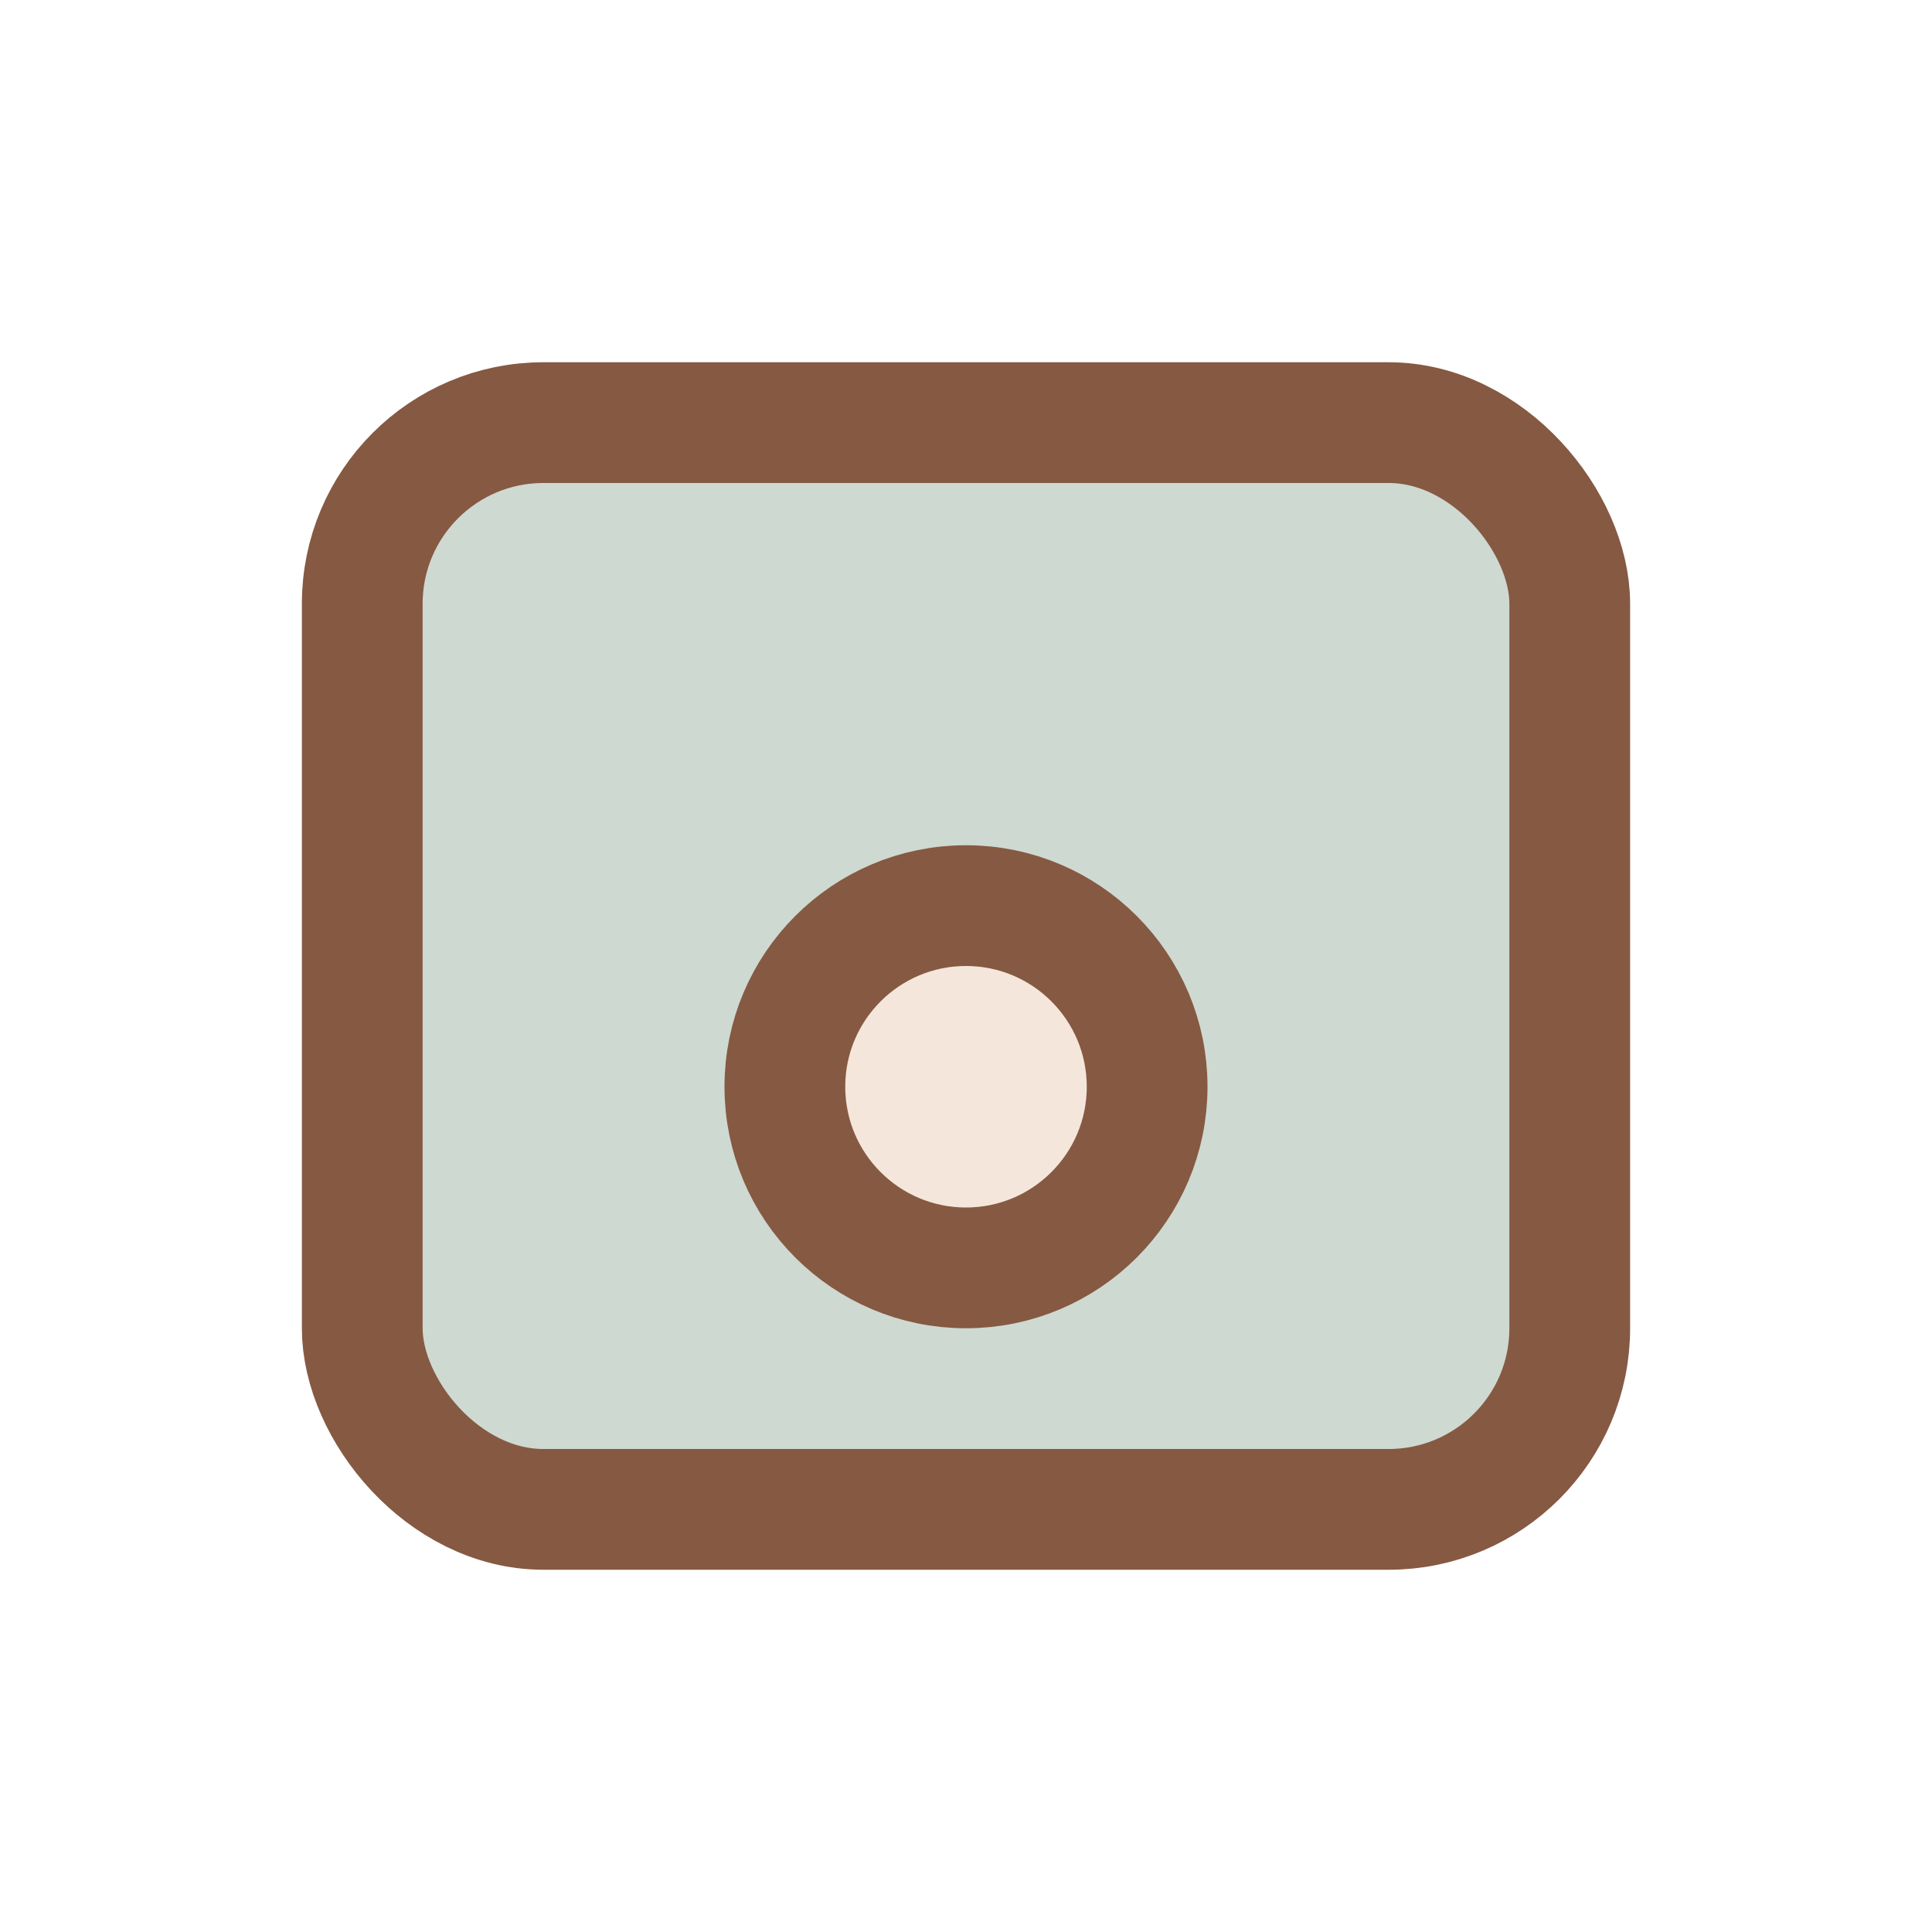
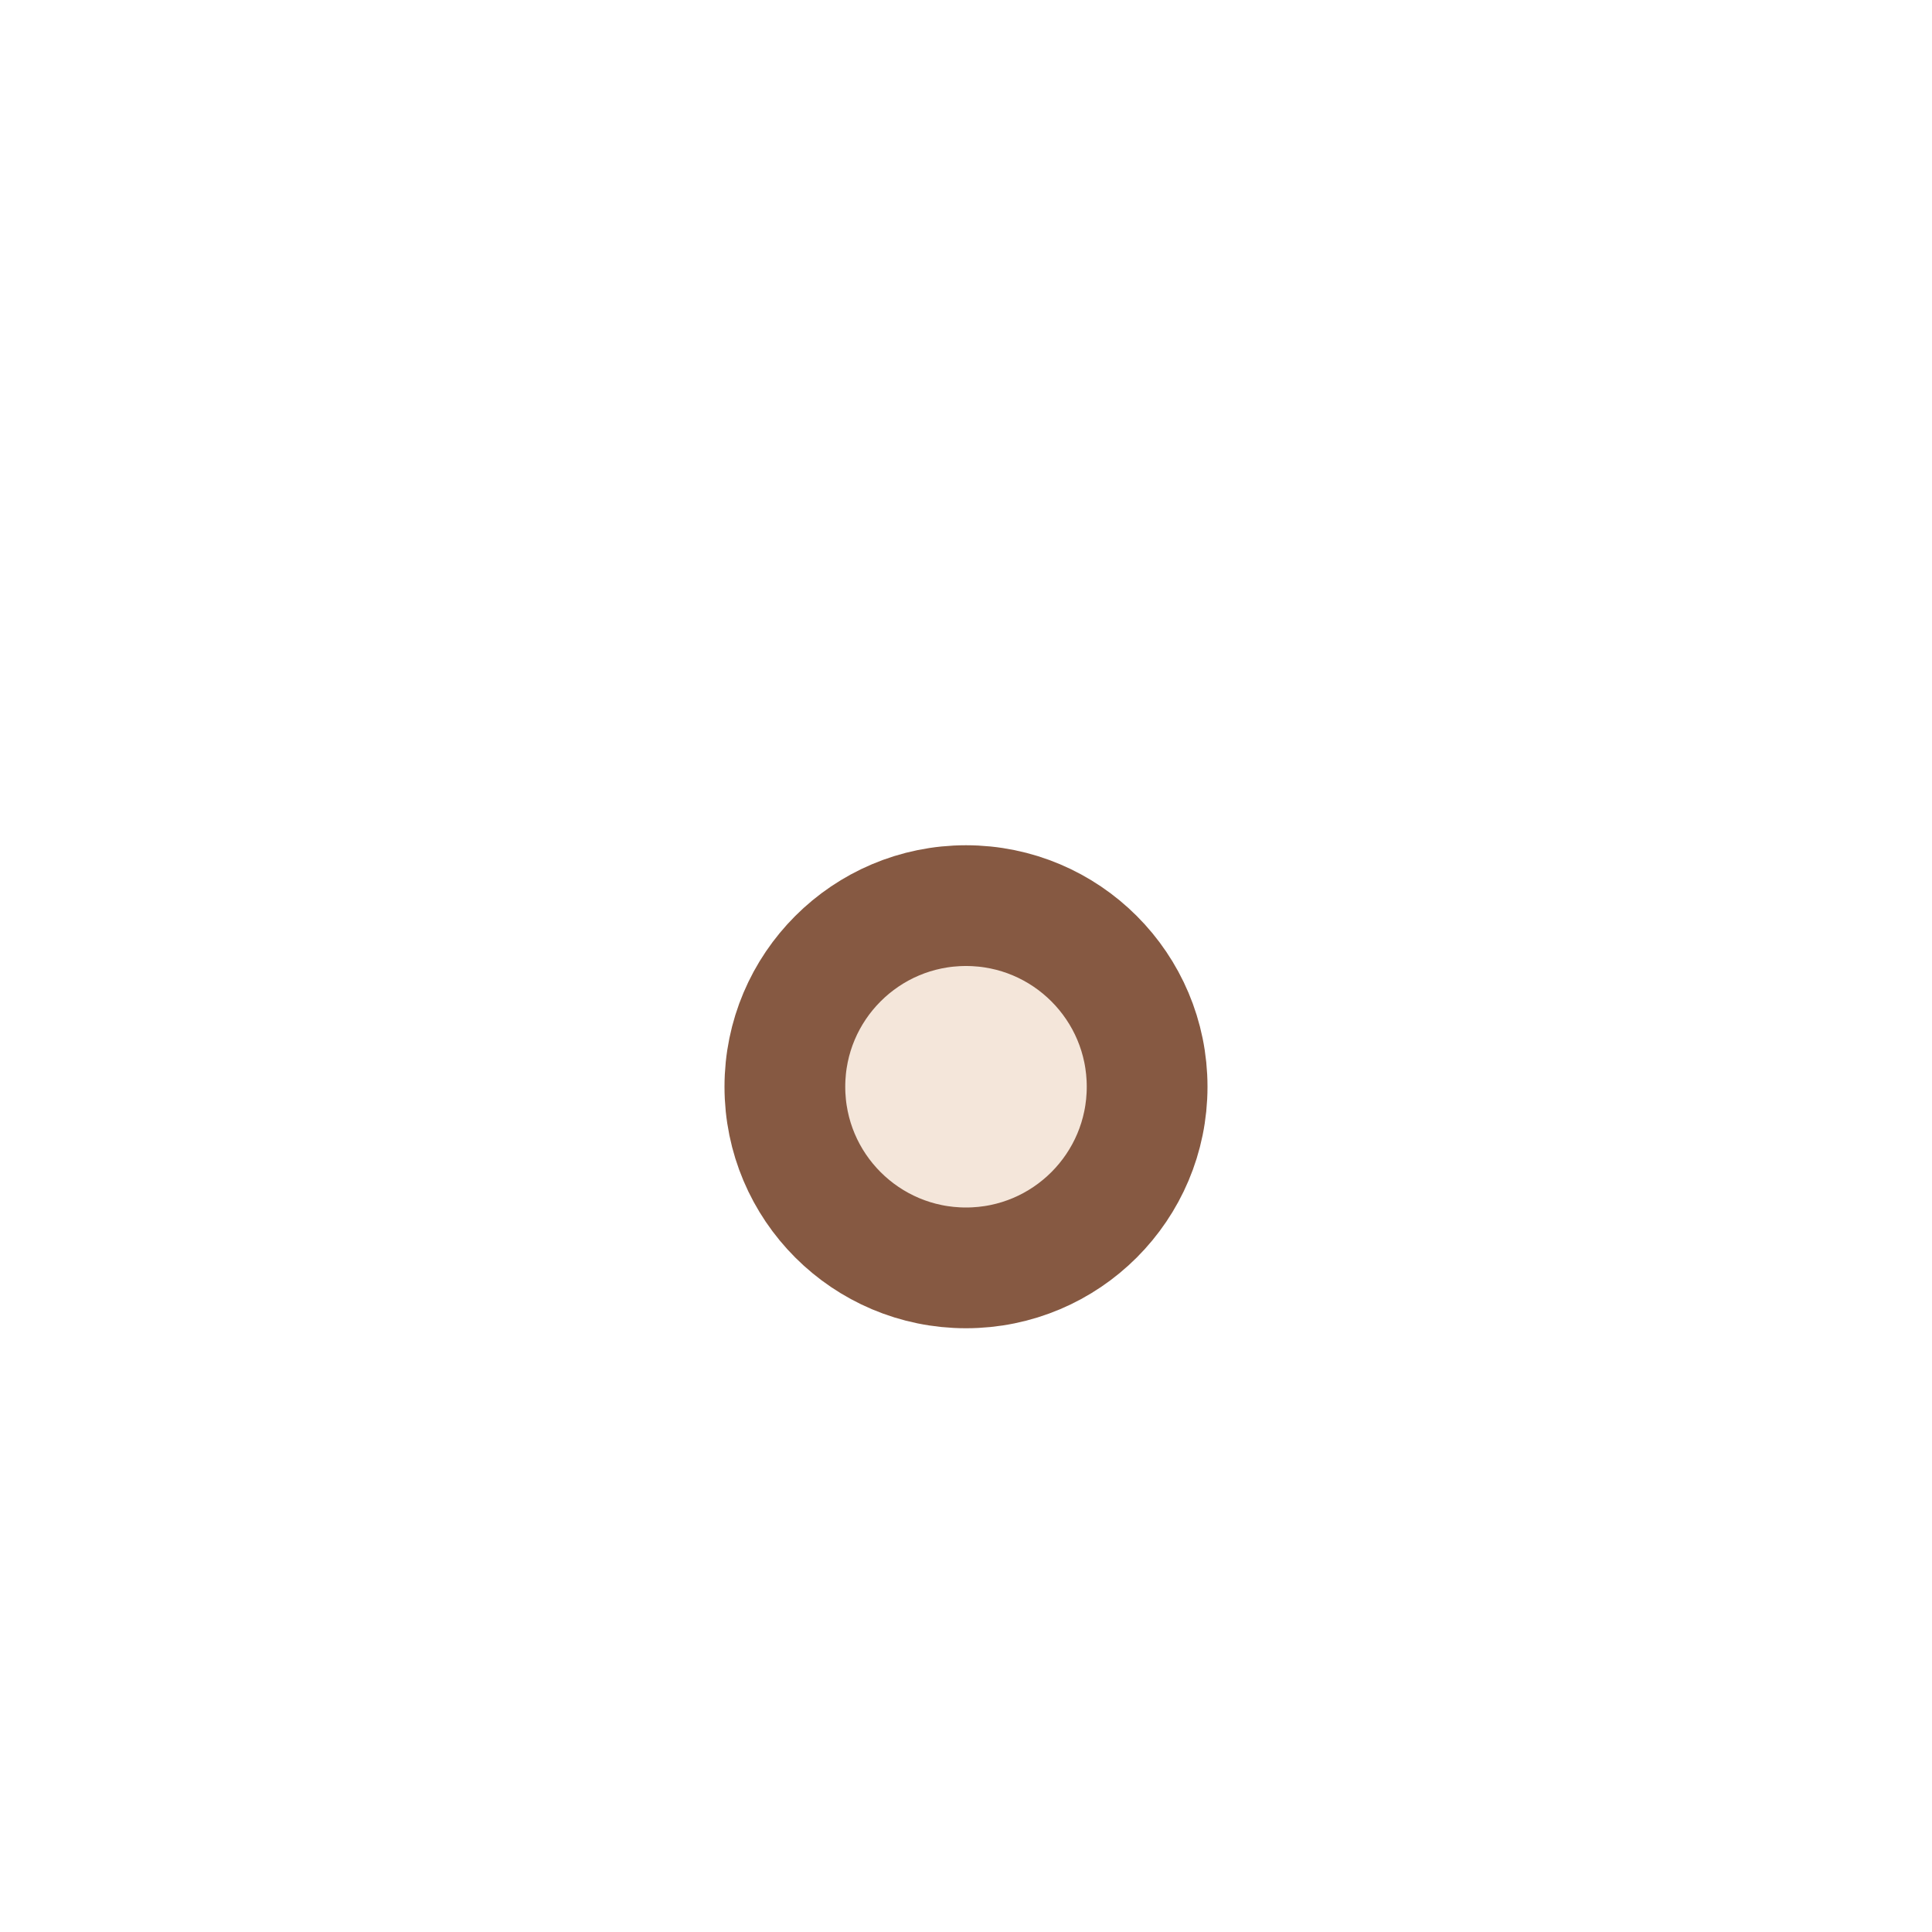
<svg xmlns="http://www.w3.org/2000/svg" width="32" height="32" viewBox="0 0 32 32">
-   <rect x="6" y="7" width="20" height="18" rx="3" fill="#CED9D1" stroke="#865942" stroke-width="2" />
  <circle cx="16" cy="18" r="3" fill="#F4E6DA" stroke="#865942" stroke-width="2" />
</svg>